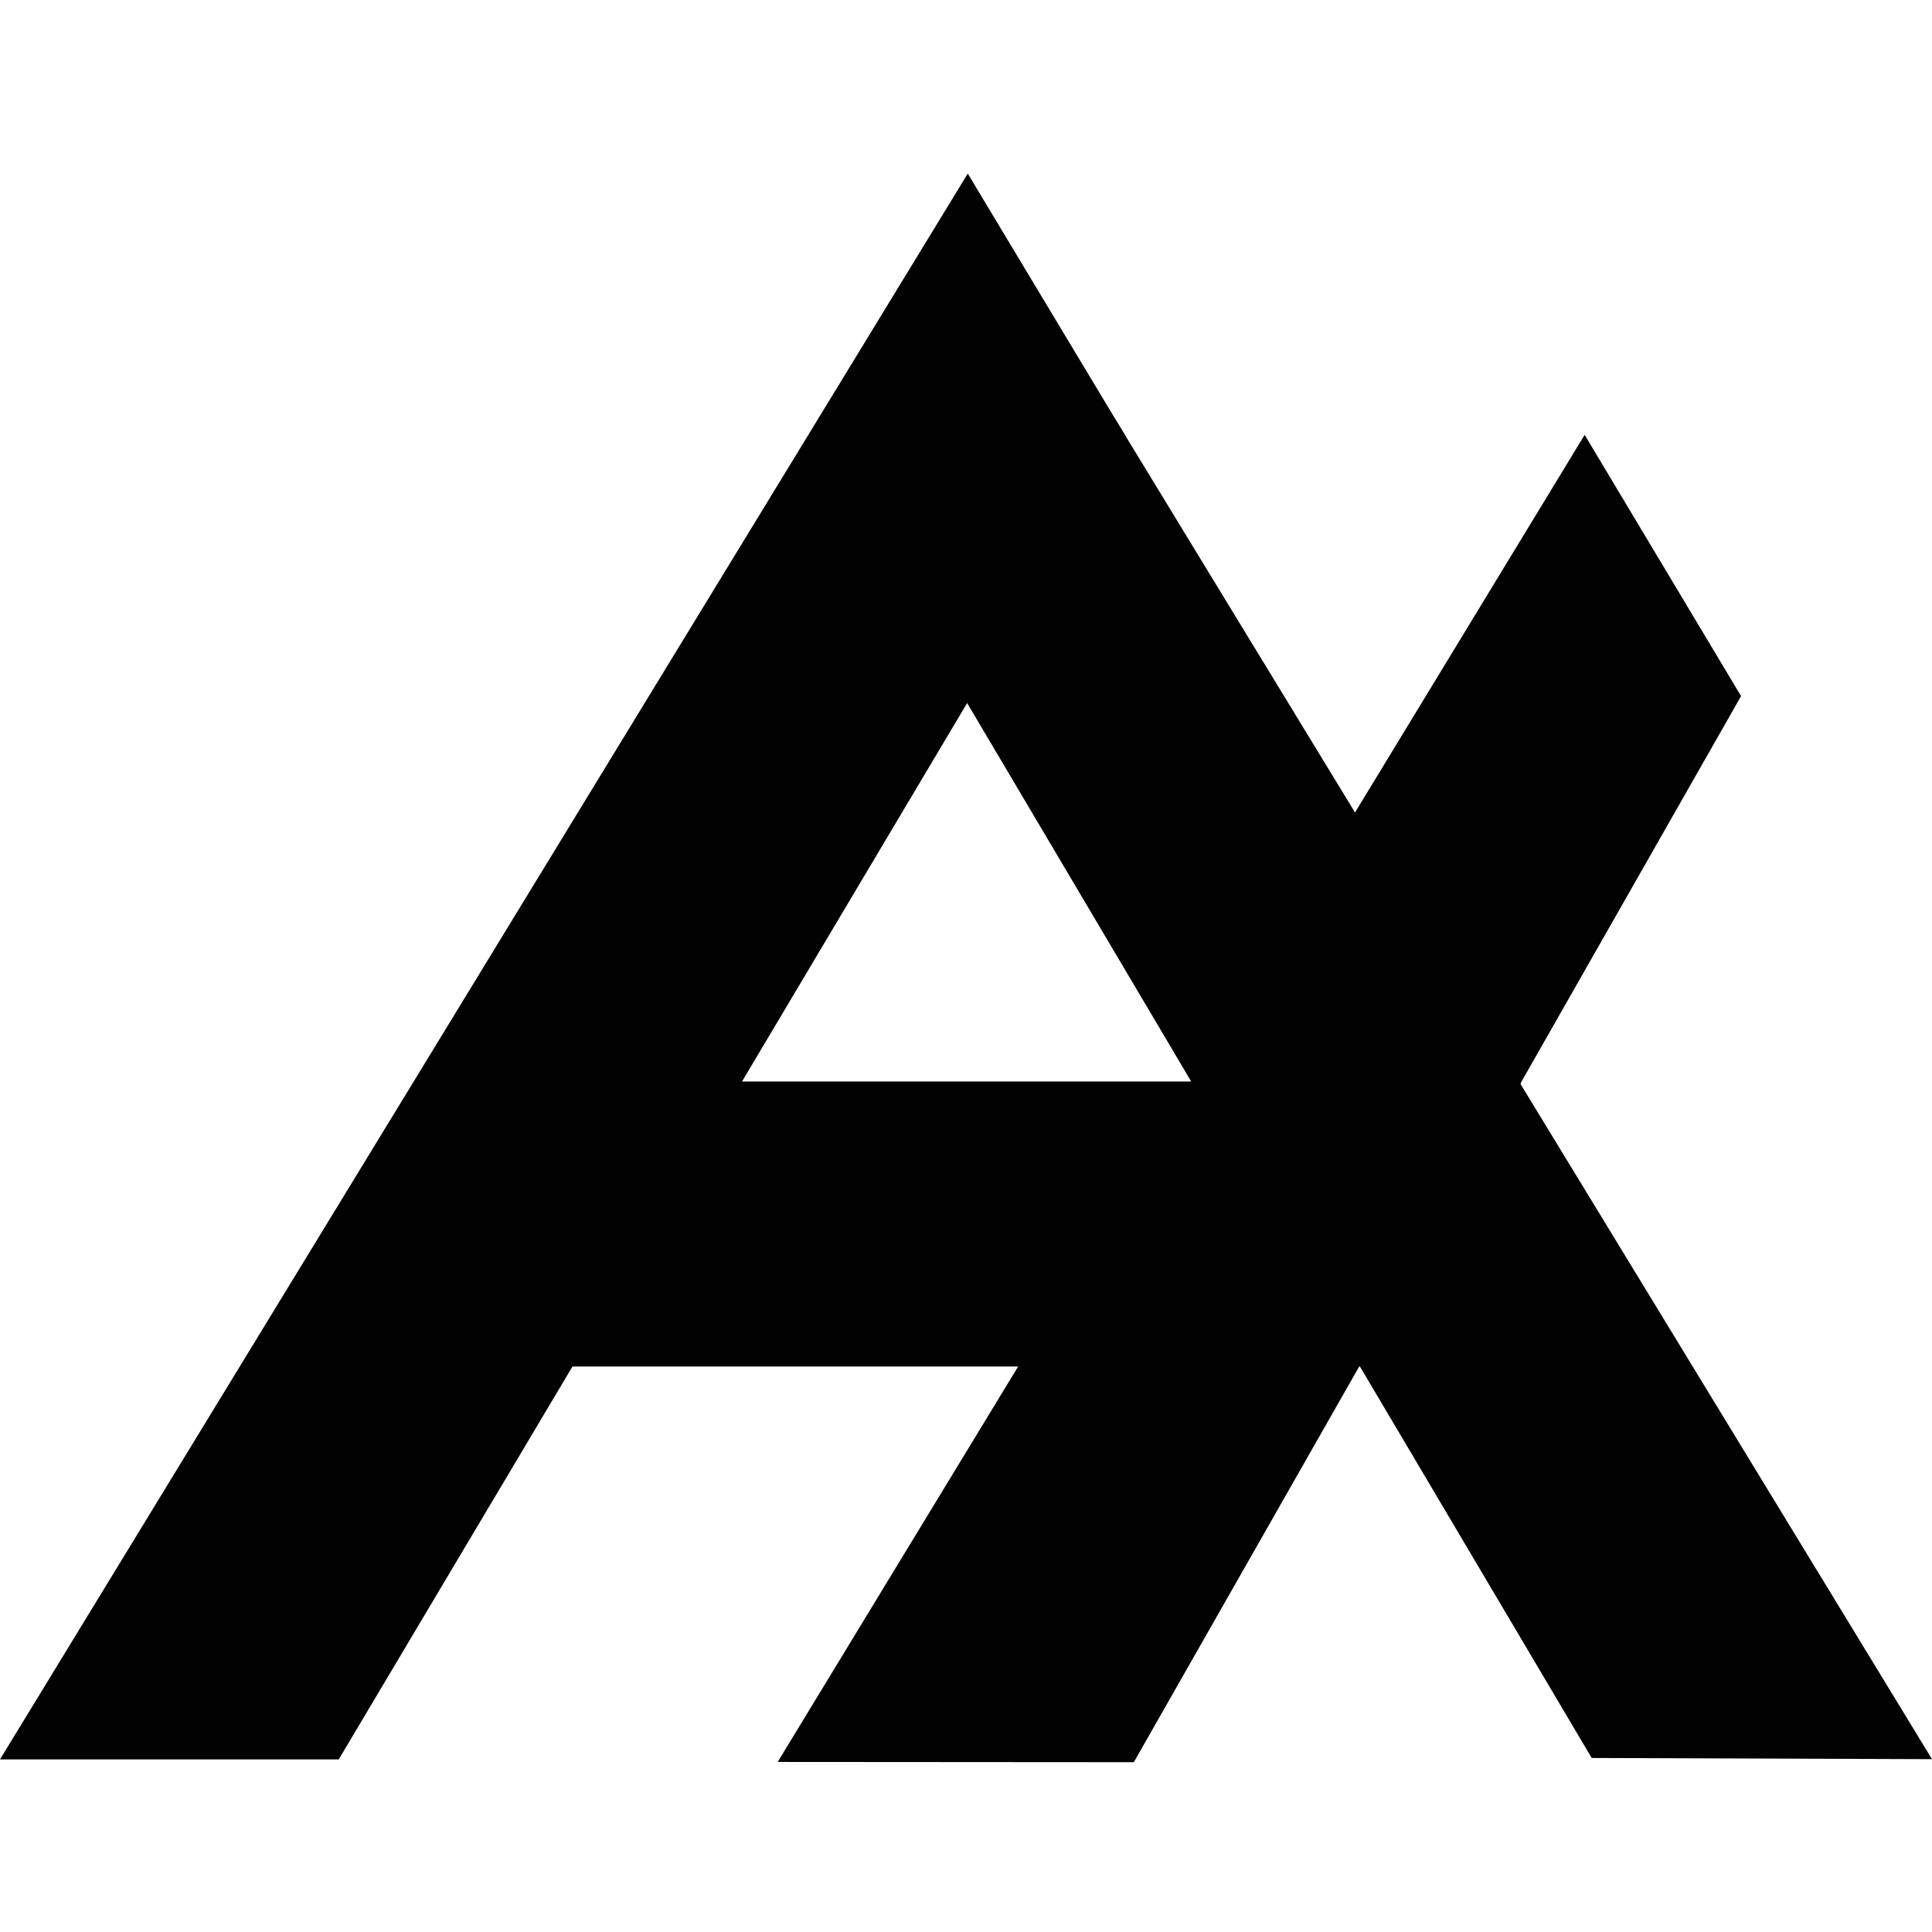
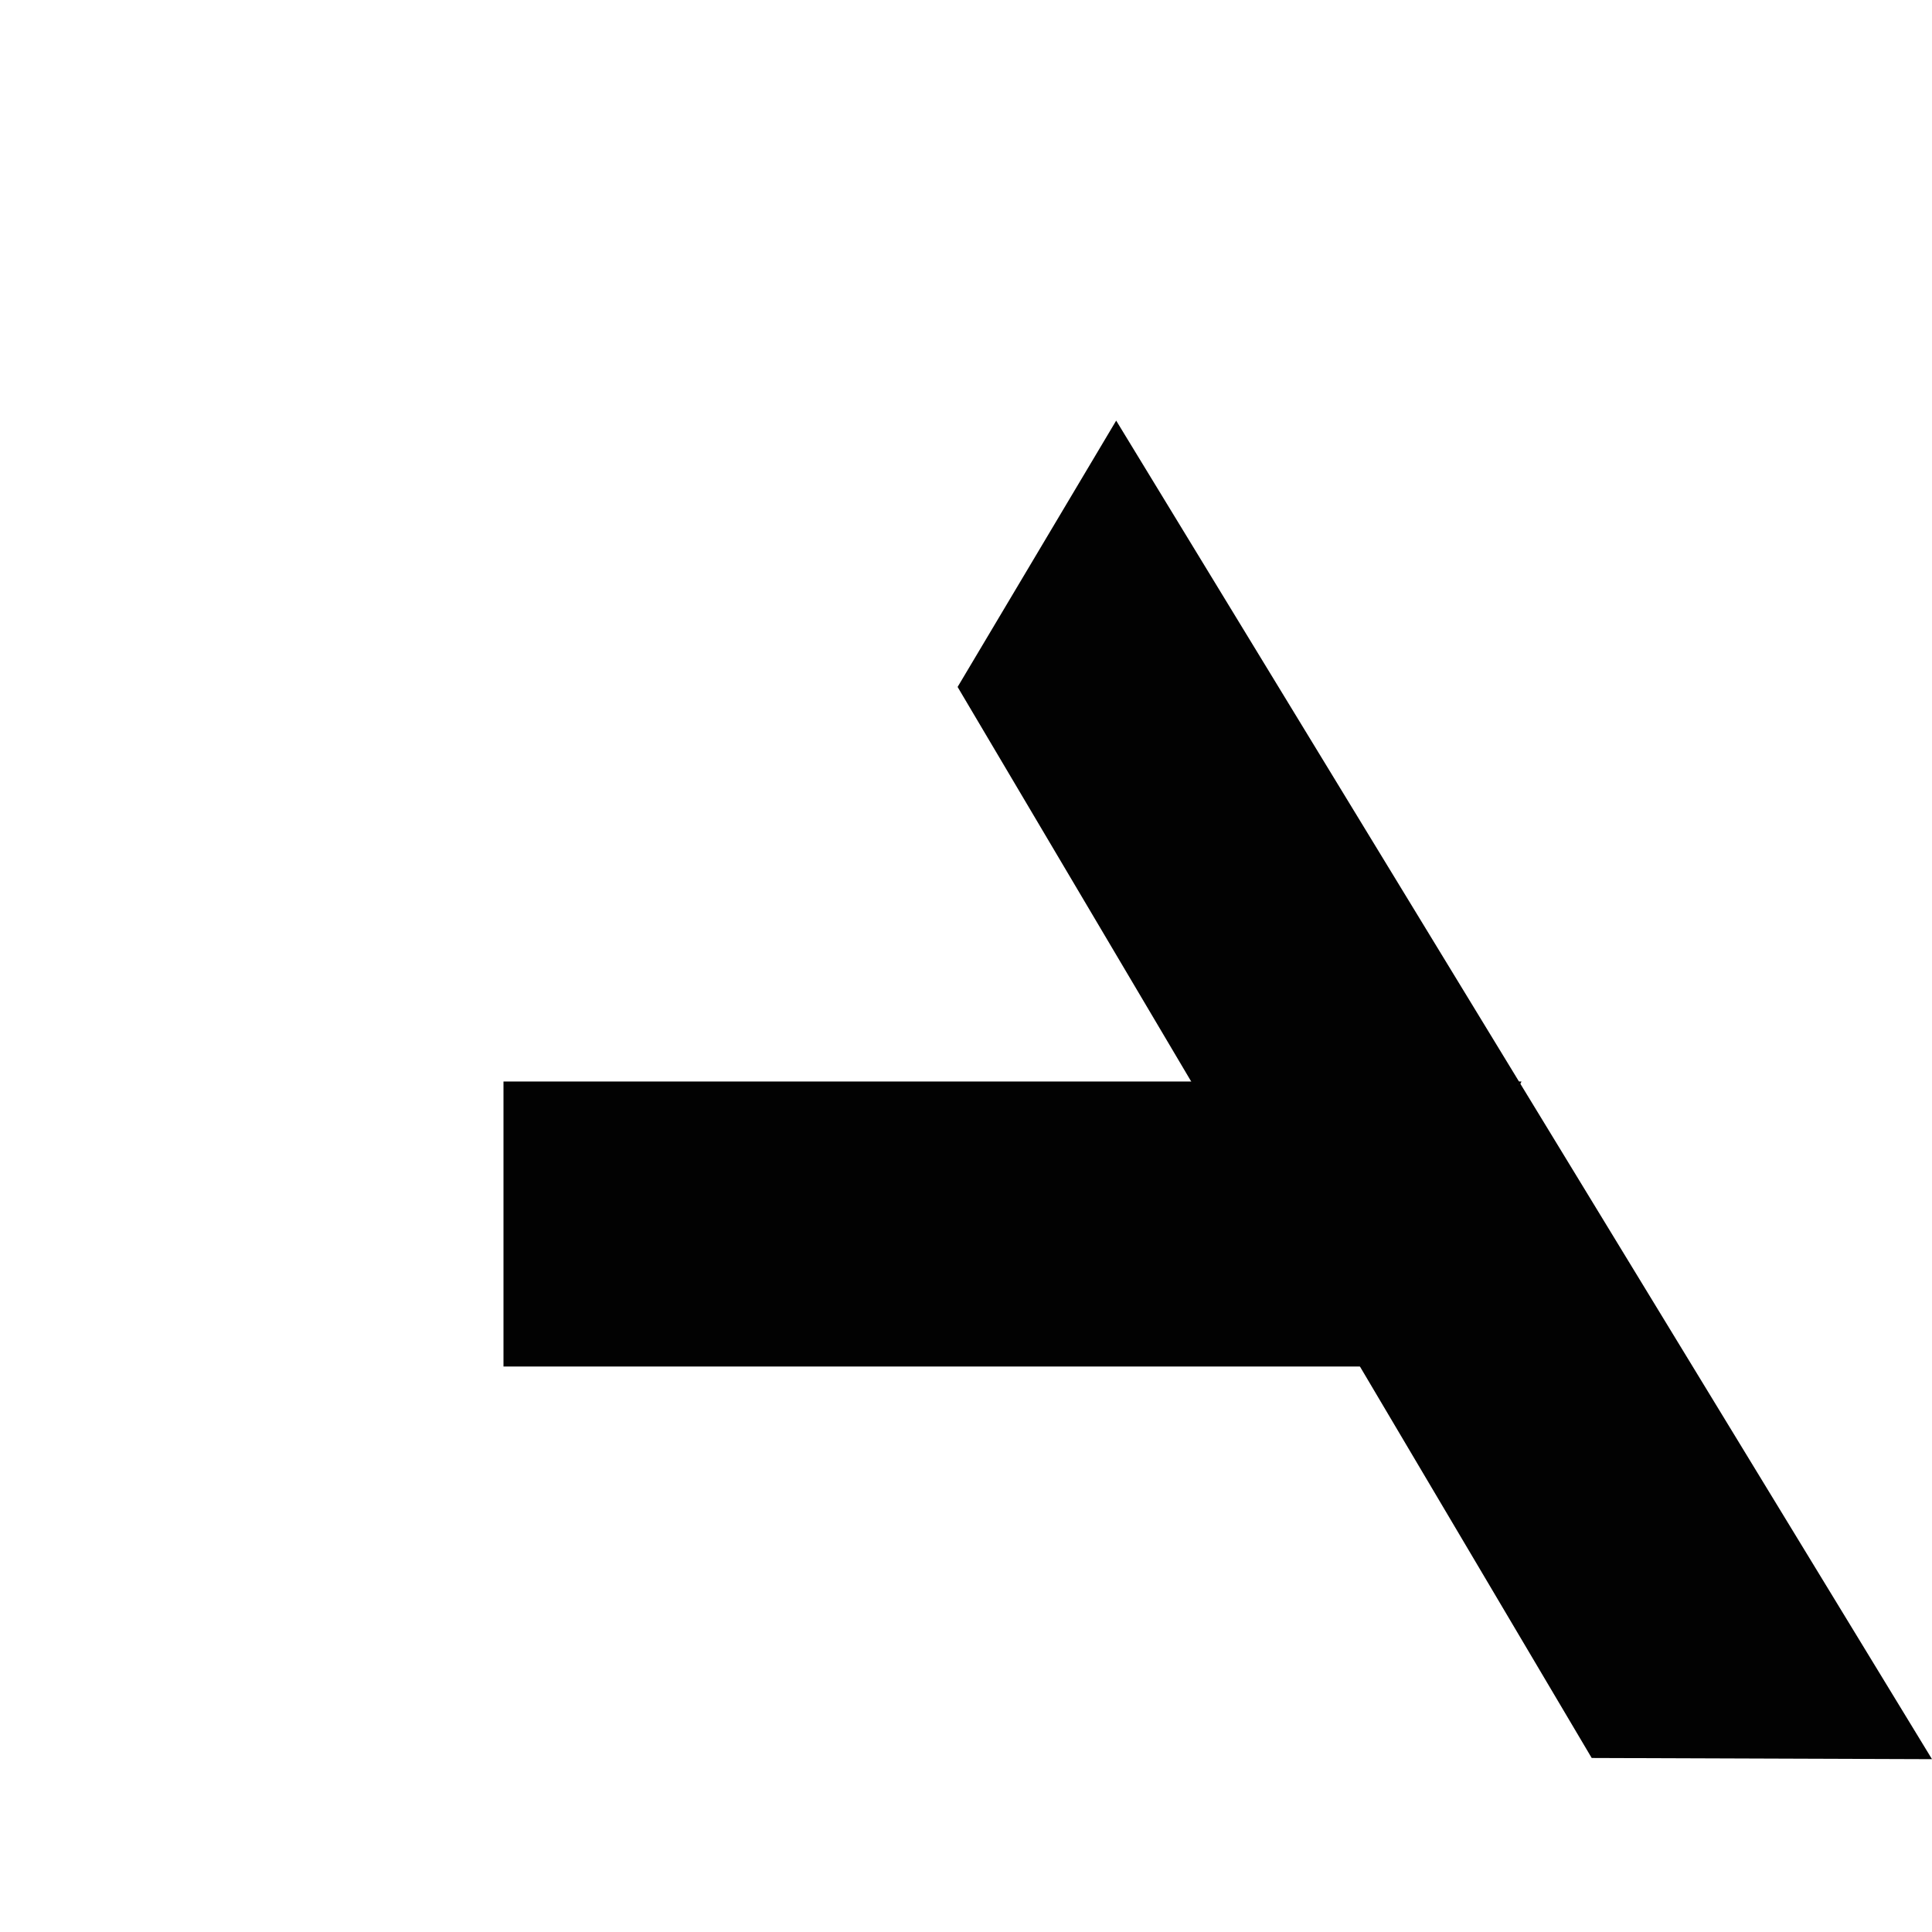
<svg xmlns="http://www.w3.org/2000/svg" width="512" height="512" viewBox="0 0 512 512" fill="none">
  <path d="M421.818 465.883L512 466.198L295.8 111.468L253.775 182.048L421.818 465.883Z" fill="#020202" />
-   <path d="M300.475 467L206.096 466.935L419.949 115.236L461.397 184.479L300.475 467Z" fill="#020202" />
  <path d="M363.953 362.135H133.428V286.61H403.219L363.953 362.135Z" fill="#020202" />
-   <path d="M89.769 466.263L0 466.257L256.469 46L298.335 115.658L89.769 466.263Z" fill="#020202" />
</svg>